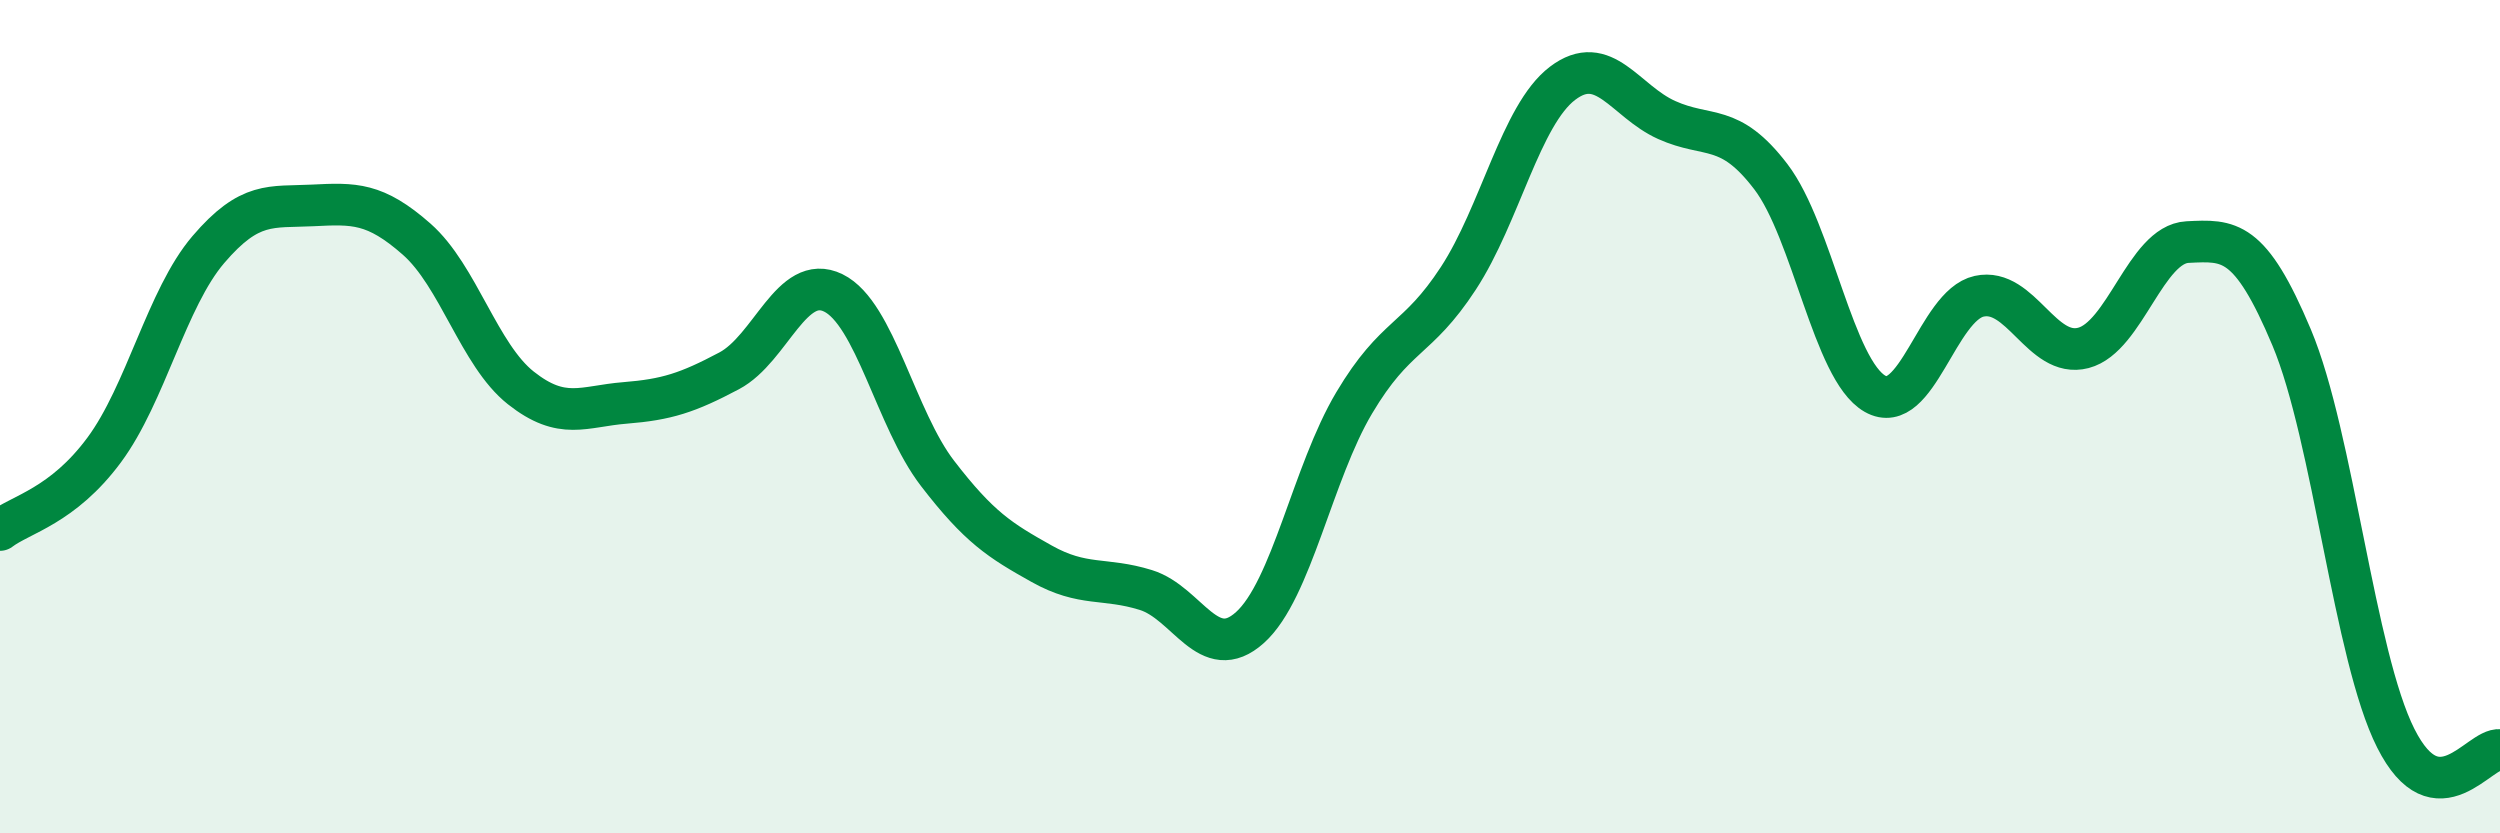
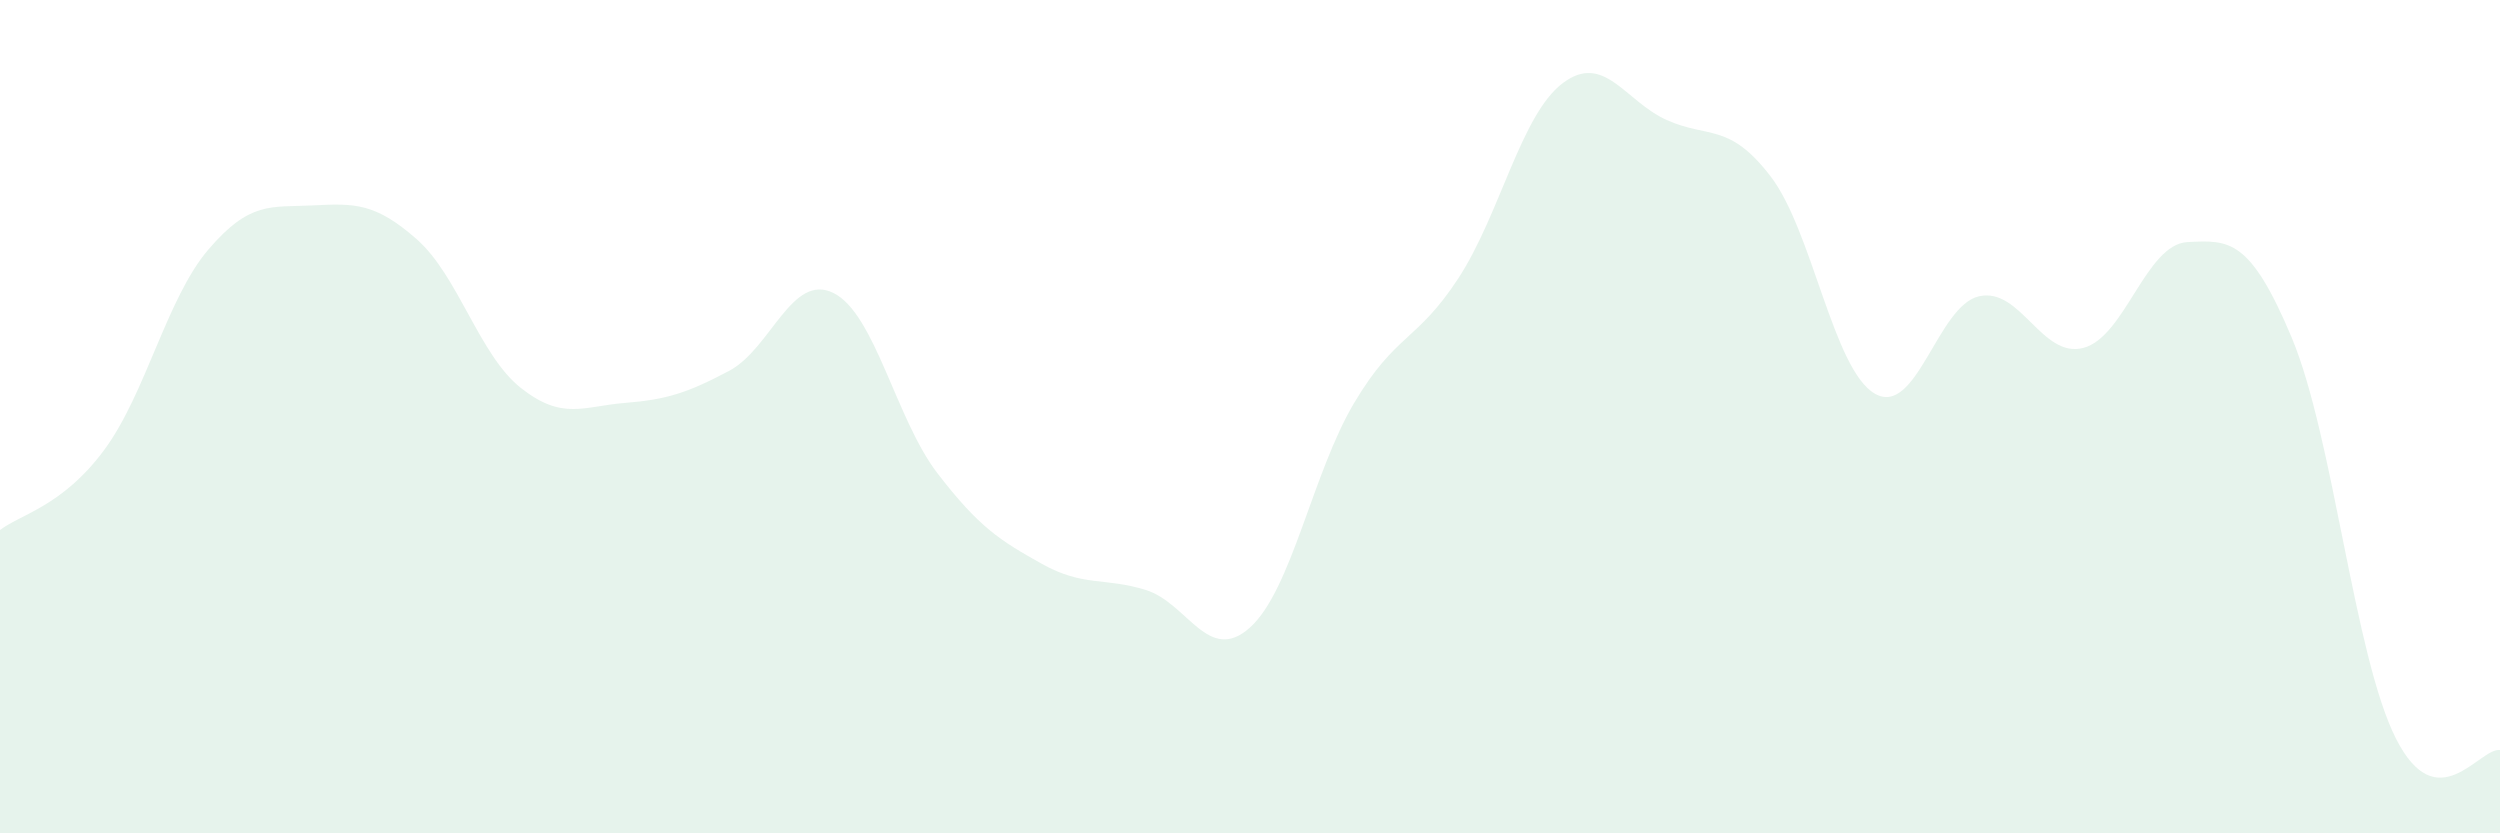
<svg xmlns="http://www.w3.org/2000/svg" width="60" height="20" viewBox="0 0 60 20">
  <path d="M 0,12.72 C 0.5,12.34 1.5,12.15 2.5,10.8 C 3.5,9.45 4,7.16 5,5.99 C 6,4.82 6.5,4.98 7.5,4.93 C 8.5,4.88 9,4.86 10,5.74 C 11,6.62 11.5,8.52 12.5,9.31 C 13.5,10.1 14,9.75 15,9.67 C 16,9.59 16.5,9.43 17.5,8.9 C 18.5,8.37 19,6.54 20,7.03 C 21,7.52 21.5,10.06 22.5,11.36 C 23.5,12.66 24,12.97 25,13.53 C 26,14.09 26.5,13.85 27.5,14.16 C 28.5,14.47 29,15.96 30,15.06 C 31,14.16 31.5,11.35 32.5,9.67 C 33.5,7.99 34,8.21 35,6.68 C 36,5.15 36.5,2.76 37.5,2 C 38.5,1.24 39,2.43 40,2.88 C 41,3.33 41.5,2.93 42.5,4.24 C 43.5,5.55 44,8.88 45,9.45 C 46,10.02 46.5,7.33 47.5,7.11 C 48.5,6.89 49,8.61 50,8.35 C 51,8.09 51.5,5.86 52.5,5.81 C 53.5,5.76 54,5.72 55,8.1 C 56,10.48 56.5,15.74 57.5,17.72 C 58.5,19.7 59.5,17.94 60,18L60 20L0 20Z" fill="#008740" opacity="0.1" stroke-linecap="round" stroke-linejoin="round" />
-   <path d="M 0,12.72 C 0.5,12.34 1.5,12.15 2.5,10.8 C 3.5,9.45 4,7.16 5,5.99 C 6,4.82 6.5,4.98 7.5,4.93 C 8.5,4.88 9,4.86 10,5.74 C 11,6.62 11.5,8.52 12.5,9.31 C 13.5,10.1 14,9.75 15,9.67 C 16,9.59 16.5,9.43 17.5,8.9 C 18.5,8.37 19,6.54 20,7.03 C 21,7.52 21.5,10.06 22.5,11.36 C 23.5,12.66 24,12.97 25,13.53 C 26,14.09 26.5,13.85 27.5,14.16 C 28.5,14.47 29,15.96 30,15.06 C 31,14.16 31.5,11.35 32.5,9.67 C 33.5,7.99 34,8.21 35,6.68 C 36,5.15 36.5,2.76 37.5,2 C 38.5,1.24 39,2.43 40,2.88 C 41,3.33 41.5,2.93 42.5,4.24 C 43.5,5.55 44,8.88 45,9.45 C 46,10.02 46.5,7.33 47.5,7.11 C 48.5,6.89 49,8.61 50,8.35 C 51,8.09 51.5,5.86 52.5,5.81 C 53.5,5.76 54,5.72 55,8.1 C 56,10.48 56.5,15.74 57.5,17.72 C 58.5,19.7 59.5,17.94 60,18" stroke="#008740" stroke-width="1" fill="none" stroke-linecap="round" stroke-linejoin="round" />
</svg>